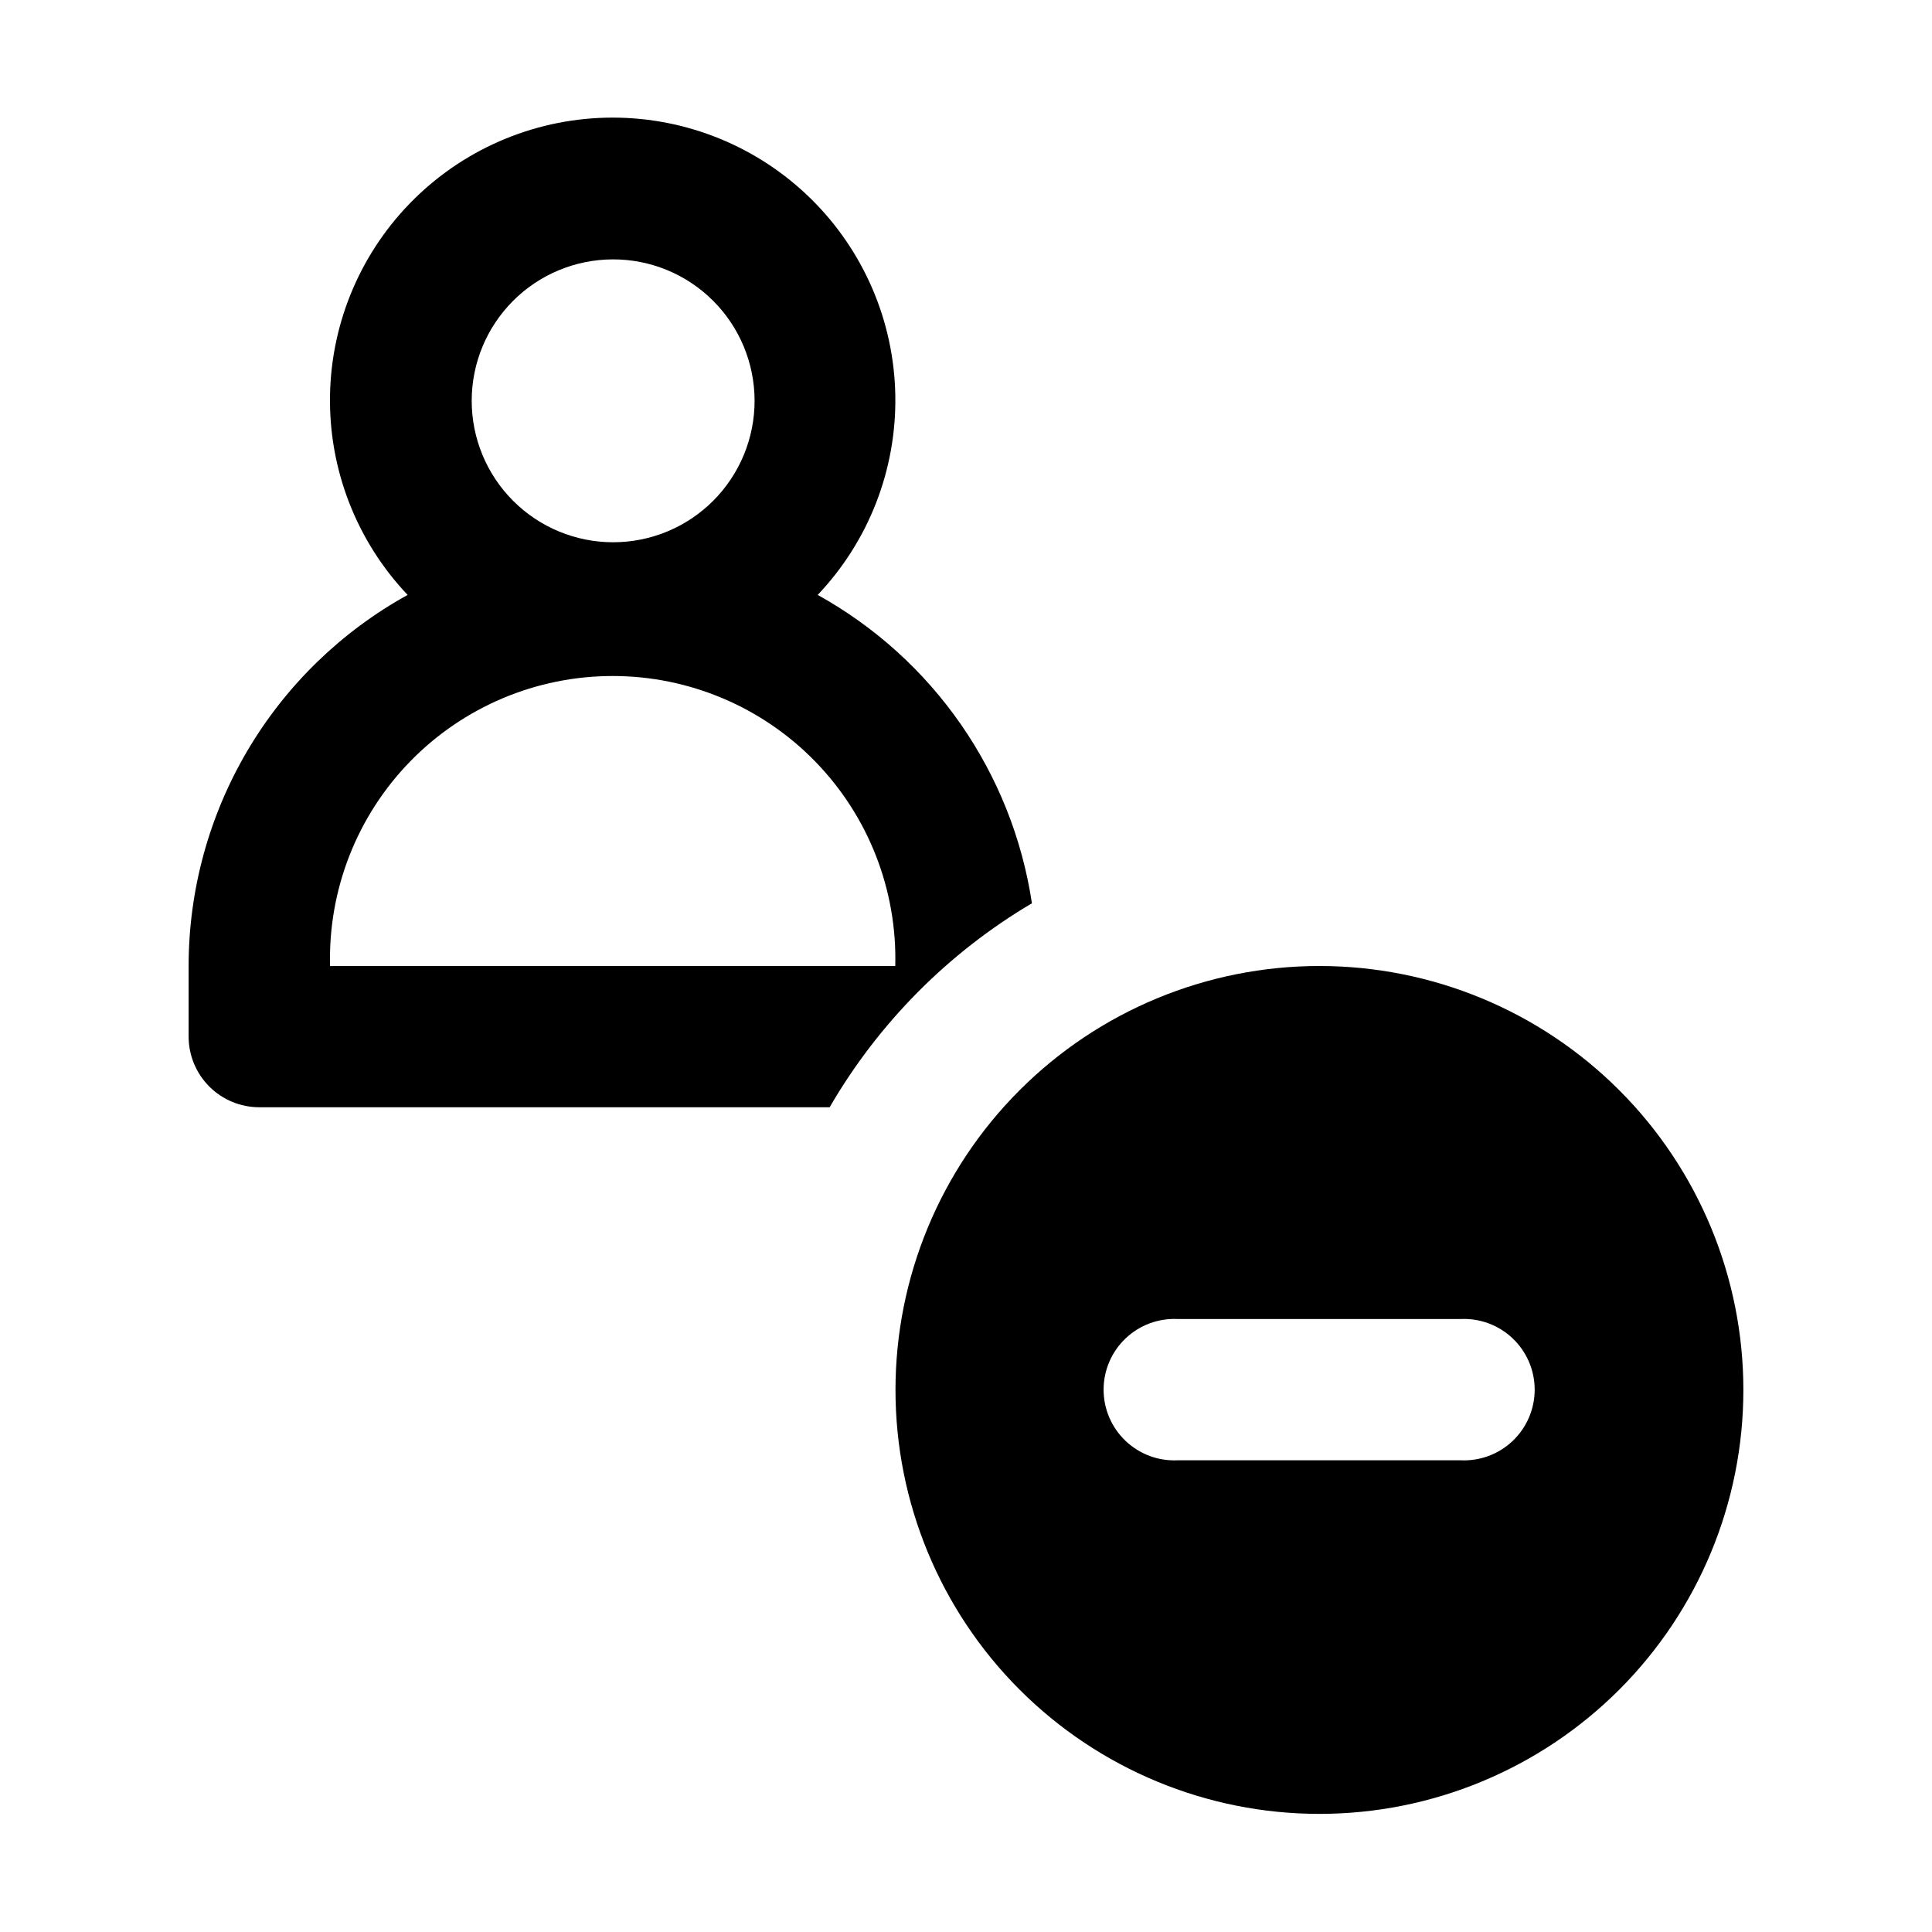
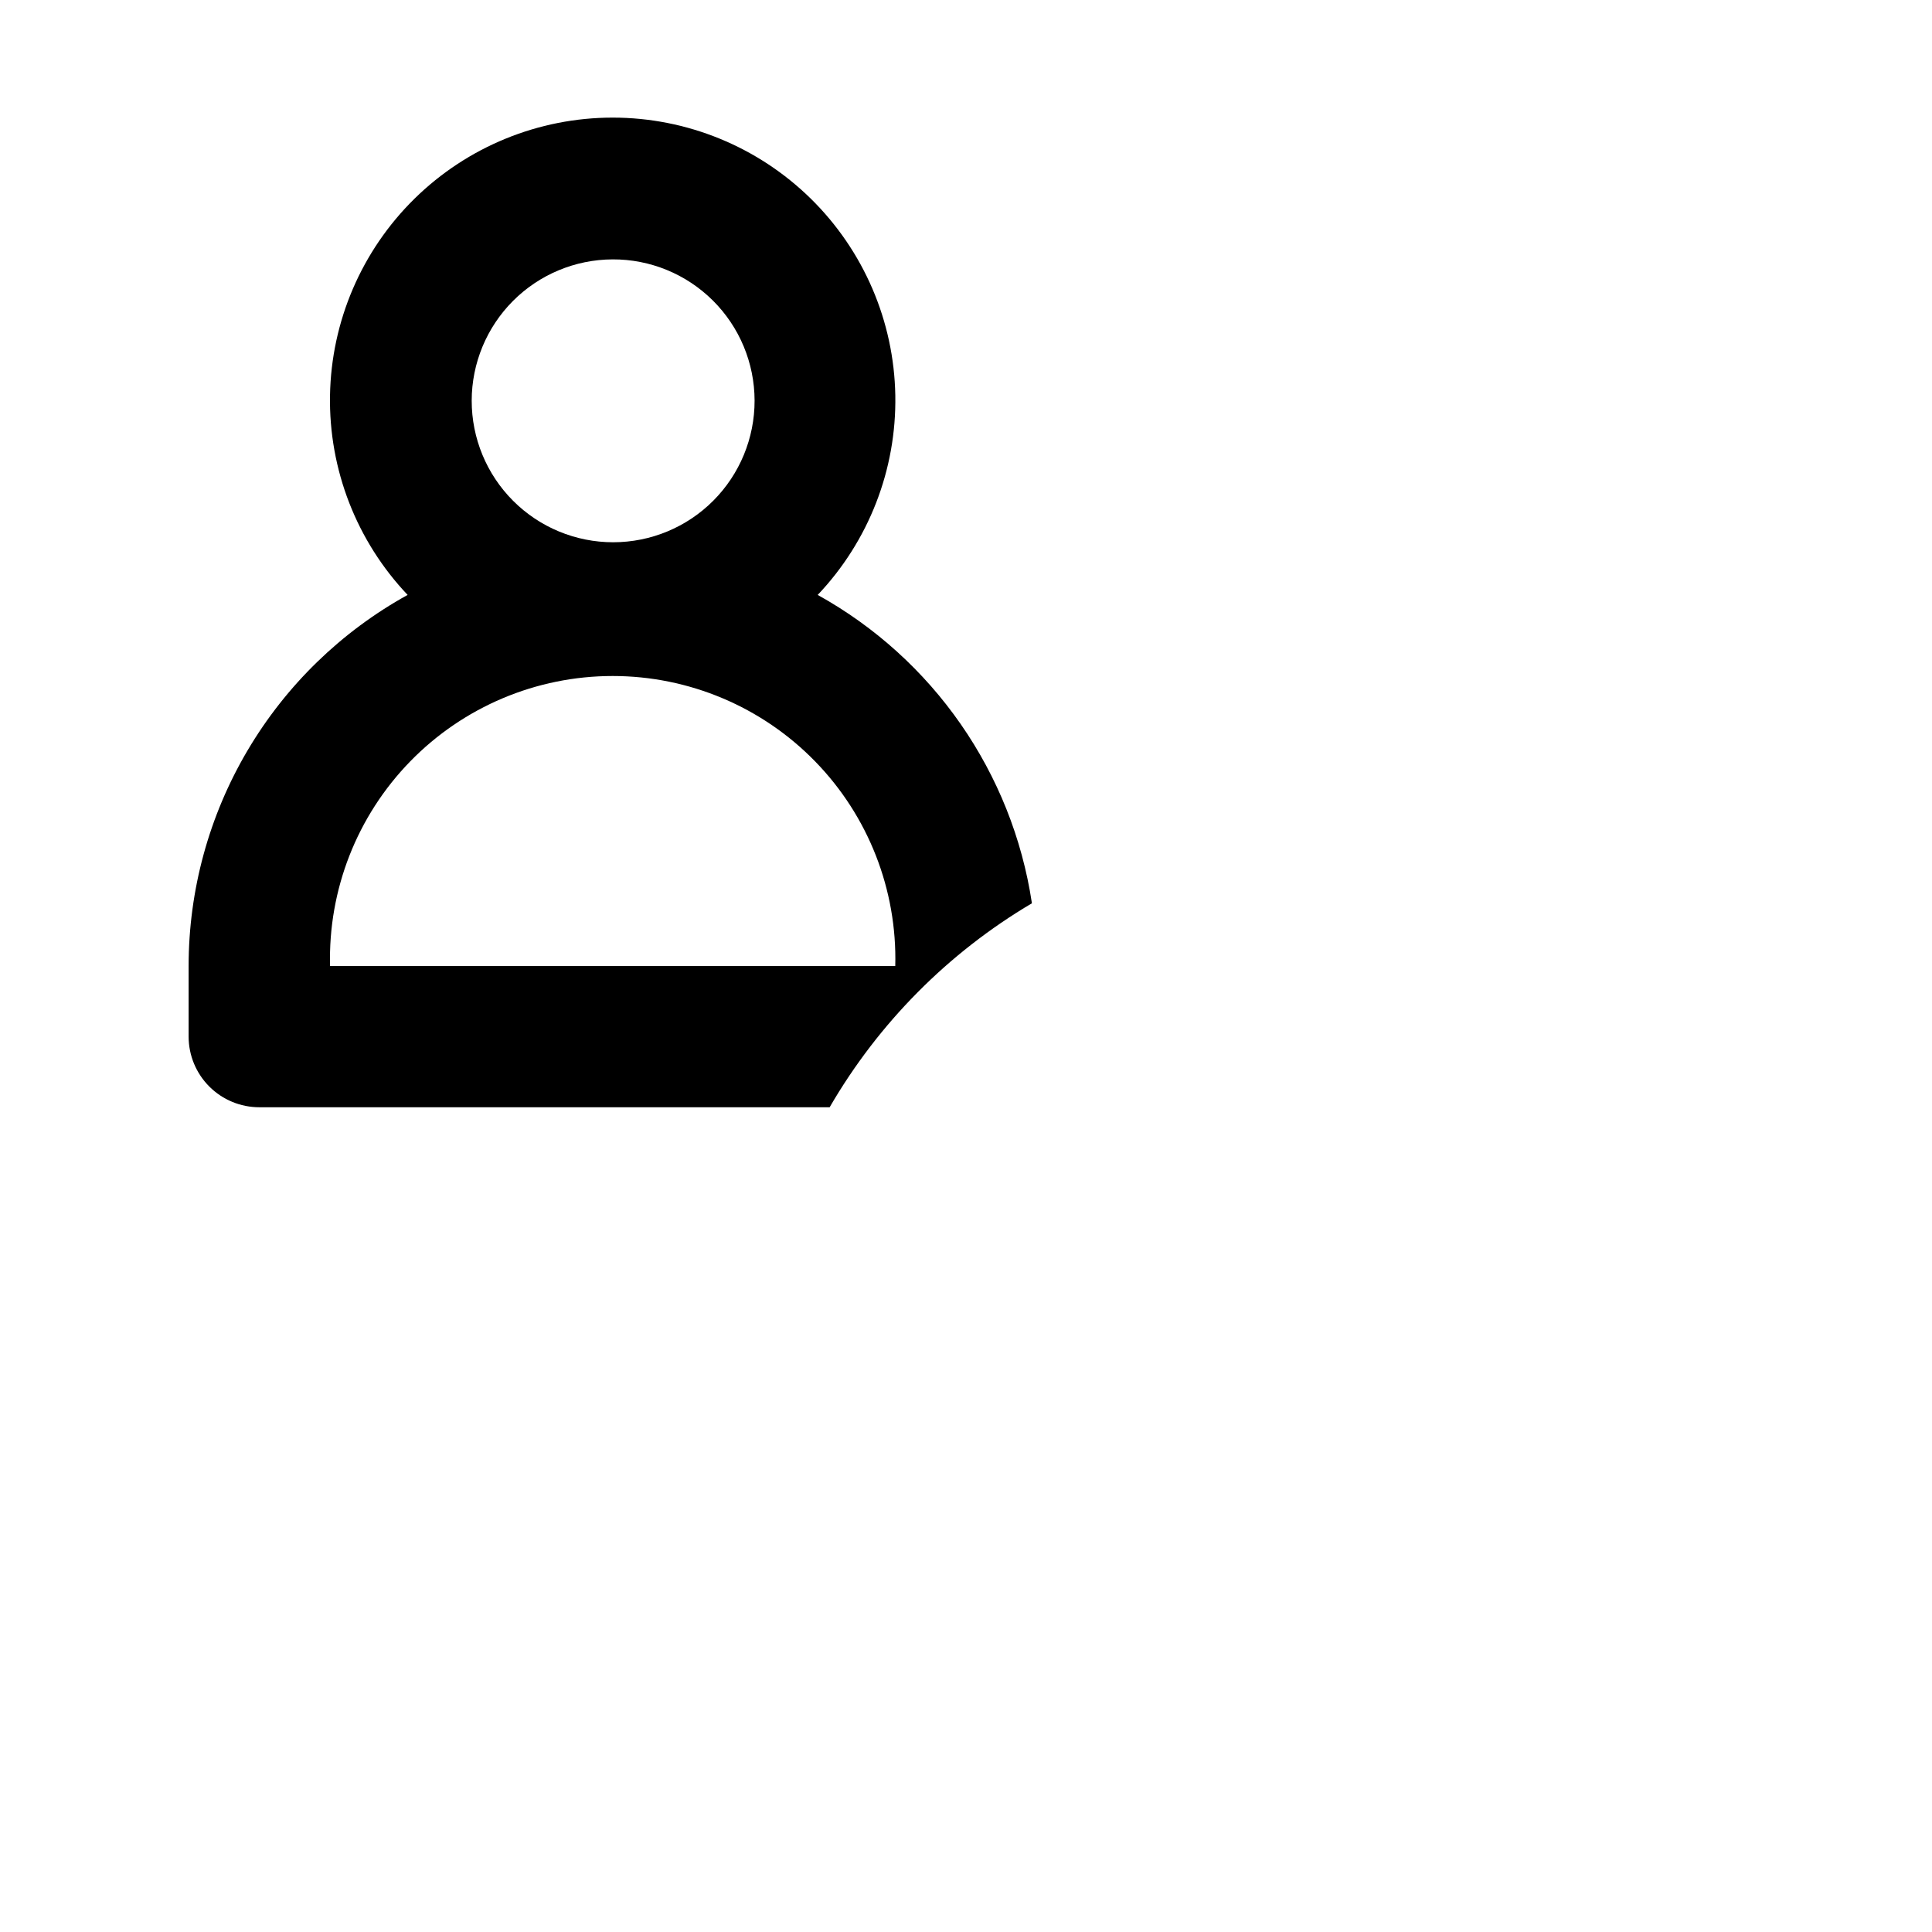
<svg xmlns="http://www.w3.org/2000/svg" fill="#000000" width="800px" height="800px" version="1.1" viewBox="144 144 512 512">
  <g>
-     <path d="m493.66 400c-29.797 0-58.371 11.836-79.441 32.906-21.07 21.066-32.906 49.645-32.906 79.441s11.836 58.375 32.906 79.445c21.07 21.066 49.645 32.906 79.441 32.906s58.375-11.84 79.445-32.906c21.066-21.07 32.906-49.648 32.906-79.445s-11.84-58.375-32.906-79.441c-21.07-21.07-49.648-32.906-79.445-32.906zm37.332 130.99h-74.816c-5.133 0.266-10.148-1.586-13.875-5.125-3.727-3.539-5.836-8.453-5.836-13.59 0-5.141 2.109-10.055 5.836-13.594 3.727-3.539 8.742-5.391 13.875-5.125h74.816c5.133-0.266 10.148 1.586 13.875 5.125 3.727 3.539 5.84 8.453 5.84 13.594 0 5.137-2.113 10.051-5.84 13.59-3.727 3.539-8.742 5.391-13.875 5.125z" />
    <path d="m360.7 301.66c13.523-14.25 20.91-33.238 20.566-52.879-0.34-19.641-8.383-38.363-22.391-52.129-14.012-13.77-32.871-21.484-52.512-21.484-19.645 0-38.504 7.715-52.512 21.484-14.012 13.766-22.055 32.488-22.395 52.129-0.34 19.641 7.047 38.629 20.57 52.879-17.578 9.711-32.234 23.957-42.441 41.25-10.207 17.297-15.594 37.012-15.598 57.094v18.742-0.004c0.012 4.965 1.992 9.719 5.504 13.223 3.516 3.504 8.273 5.469 13.238 5.469h151.14-0.004c12.941-22.312 31.398-40.93 53.605-54.059-5.203-34.578-26.184-64.777-56.777-81.715zm-54.363-88.922c9.953-0.043 19.512 3.879 26.574 10.895 7.059 7.016 11.039 16.551 11.062 26.504 0.02 9.953-3.918 19.504-10.945 26.551s-16.57 11.012-26.523 11.016c-9.953 0.004-19.5-3.949-26.531-10.992-7.035-7.039-10.98-16.59-10.969-26.543 0.012-9.906 3.949-19.402 10.941-26.418 6.996-7.016 16.484-10.973 26.391-11.012zm-74.867 187.27c-0.523-20.199 7.137-39.754 21.238-54.227 14.098-14.473 33.449-22.633 53.656-22.633 20.203 0 39.555 8.16 53.656 22.633 14.102 14.473 21.758 34.027 21.234 54.227z" fill-rule="evenodd" />
  </g>
</svg>